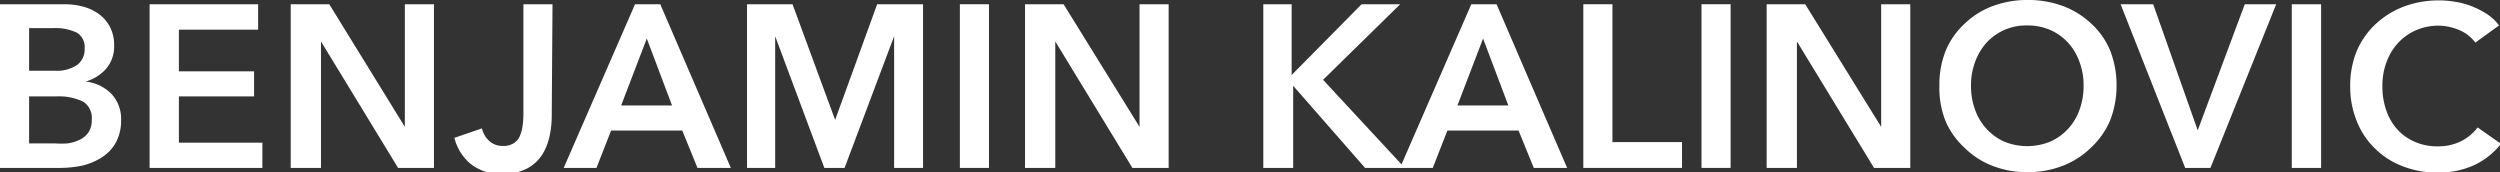
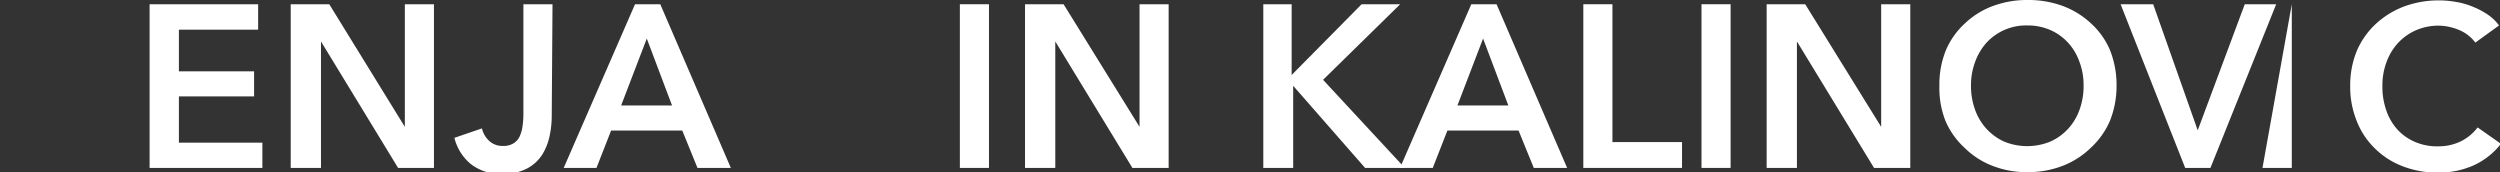
<svg xmlns="http://www.w3.org/2000/svg" viewBox="0 0 129.68 8.93">
  <rect x="0" y="0" width="129.68" height="8.93" fill="#333333" stroke="none" />
  <defs>
    <style>.cls-1{fill:#fff;}</style>
  </defs>
  <g id="Layer_2" data-name="Layer 2">
    <g id="Lager_1" data-name="Lager 1">
-       <path class="cls-1" d="M0,.22H3.31a3.8,3.8,0,0,1,.95.11A2.51,2.51,0,0,1,5.09.7a1.94,1.94,0,0,1,.6.67,2,2,0,0,1,.23,1,1.76,1.76,0,0,1-.41,1.19,2.23,2.23,0,0,1-1.07.67v0a2.21,2.21,0,0,1,1.32.62,1.87,1.87,0,0,1,.52,1.38A2.35,2.35,0,0,1,6,7.41a2.13,2.13,0,0,1-.73.76,3.28,3.28,0,0,1-1,.42,5.83,5.83,0,0,1-1.18.12H0ZM1.51,3.67H2.86A1.9,1.9,0,0,0,4,3.37a1,1,0,0,0,.39-.85A.88.88,0,0,0,4,1.7a2.64,2.64,0,0,0-1.28-.24H1.51Zm0,3.77H2.87a4.59,4.59,0,0,0,.62,0,2,2,0,0,0,.62-.18,1.15,1.15,0,0,0,.47-.38,1.13,1.13,0,0,0,.18-.67,1,1,0,0,0-.45-.94A2.94,2.94,0,0,0,2.93,5H1.51Z" />
      <path class="cls-1" d="M7.76.22h5.63V1.54H9.28V3.7h3.9V5H9.28v2.4h4.33V8.71H7.76Z" />
      <path class="cls-1" d="M15.08.22h2L21,6.58h0V.22h1.51V8.71H20.65l-4-6.56h0V8.71H15.08Z" />
      <path class="cls-1" d="M28.62,6a5,5,0,0,1-.1,1,3.06,3.06,0,0,1-.38,1,2.12,2.12,0,0,1-.78.73,2.63,2.63,0,0,1-1.3.29,2.49,2.49,0,0,1-1.65-.52,2.56,2.56,0,0,1-.84-1.35L25,6.66a1.24,1.24,0,0,0,.4.67,1,1,0,0,0,.68.24,1,1,0,0,0,.53-.12.83.83,0,0,0,.33-.34,1.84,1.84,0,0,0,.16-.53,4.43,4.43,0,0,0,.05-.66V.22h1.51Z" />
      <path class="cls-1" d="M32.94.22h1.31l3.66,8.49H36.18l-.79-1.94H31.7l-.76,1.94h-1.7Zm1.92,5.25L33.55,2,32.22,5.47Z" />
-       <path class="cls-1" d="M38.75.22h2.36l2.21,6h0l2.18-6h2.38V8.71h-1.5V1.88h0L43.81,8.71H42.76L40.21,1.88h0V8.71H38.75Z" />
      <path class="cls-1" d="M49.79.22H51.3V8.71H49.79Z" />
      <path class="cls-1" d="M53.17.22h2l3.94,6.36h0V.22h1.51V8.71H58.74l-4-6.56h0V8.71H53.17Z" />
      <path class="cls-1" d="M65.53.22H67V3.89h0L70.63.22h2l-4,3.92,4.24,4.57H70.81L67.08,4.45h0V8.71H65.53Z" />
      <path class="cls-1" d="M76.32.22h1.31l3.66,8.49H79.56l-.79-1.94H75.08l-.76,1.94h-1.7Zm1.92,5.25L76.93,2,75.6,5.47Z" />
      <path class="cls-1" d="M82.13.22h1.51V7.37h3.61V8.71H82.13Z" />
      <path class="cls-1" d="M88.26.22h1.51V8.71H88.26Z" />
      <path class="cls-1" d="M91.64.22h2l3.94,6.36h0V.22h1.51V8.71H97.21l-4-6.56h0V8.71H91.64Z" />
      <path class="cls-1" d="M100.6,4.44a4.71,4.71,0,0,1,.34-1.84,4,4,0,0,1,1-1.4,4.22,4.22,0,0,1,1.44-.89A5.06,5.06,0,0,1,105.14,0,5.19,5.19,0,0,1,107,.31a4.36,4.36,0,0,1,1.45.89,4,4,0,0,1,1,1.4,4.9,4.9,0,0,1,.34,1.84,4.87,4.87,0,0,1-.34,1.82,4.11,4.11,0,0,1-1,1.41A4.3,4.3,0,0,1,107,8.6a5,5,0,0,1-1.84.33,4.86,4.86,0,0,1-1.81-.33,4.16,4.16,0,0,1-1.44-.93,4.08,4.08,0,0,1-1-1.41A4.68,4.68,0,0,1,100.6,4.44Zm1.64,0a3.56,3.56,0,0,0,.21,1.25,2.92,2.92,0,0,0,.6,1,2.88,2.88,0,0,0,.92.66,3.17,3.17,0,0,0,2.37,0,2.81,2.81,0,0,0,.93-.66,2.92,2.92,0,0,0,.6-1,3.56,3.56,0,0,0,.21-1.25,3.43,3.43,0,0,0-.21-1.22,2.9,2.9,0,0,0-.59-1,2.77,2.77,0,0,0-.92-.66,2.92,2.92,0,0,0-1.2-.24,2.79,2.79,0,0,0-2.12.9,3.07,3.07,0,0,0-.59,1A3.43,3.43,0,0,0,102.24,4.44Z" />
      <path class="cls-1" d="M110,.22h1.69L114,6.76h0L116.44.22h1.63l-3.41,8.49h-1.31Z" />
-       <path class="cls-1" d="M118.88.22h1.52V8.71h-1.52Z" />
+       <path class="cls-1" d="M118.88.22V8.71h-1.52Z" />
      <path class="cls-1" d="M128.4,2.21a2,2,0,0,0-.88-.67,2.89,2.89,0,0,0-1-.21,2.92,2.92,0,0,0-1.2.24,2.81,2.81,0,0,0-.93.66,2.92,2.92,0,0,0-.6,1,3.43,3.43,0,0,0-.21,1.22,3.68,3.68,0,0,0,.2,1.27,2.85,2.85,0,0,0,.58,1,2.64,2.64,0,0,0,.91.64,2.84,2.84,0,0,0,1.19.23,2.63,2.63,0,0,0,1.21-.27,2.47,2.47,0,0,0,.85-.71l1.21.85a3.81,3.81,0,0,1-1.38,1.1,4.36,4.36,0,0,1-1.9.39,4.89,4.89,0,0,1-1.83-.33,4.16,4.16,0,0,1-1.44-.93,4,4,0,0,1-.93-1.41,4.68,4.68,0,0,1-.34-1.82,4.71,4.71,0,0,1,.35-1.84,4.13,4.13,0,0,1,1-1.4,4.51,4.51,0,0,1,1.46-.89,5.2,5.2,0,0,1,2.68-.23,4,4,0,0,1,.85.24,4.32,4.32,0,0,1,.77.4,2.4,2.4,0,0,1,.61.58Z" />
    </g>
  </g>
</svg>